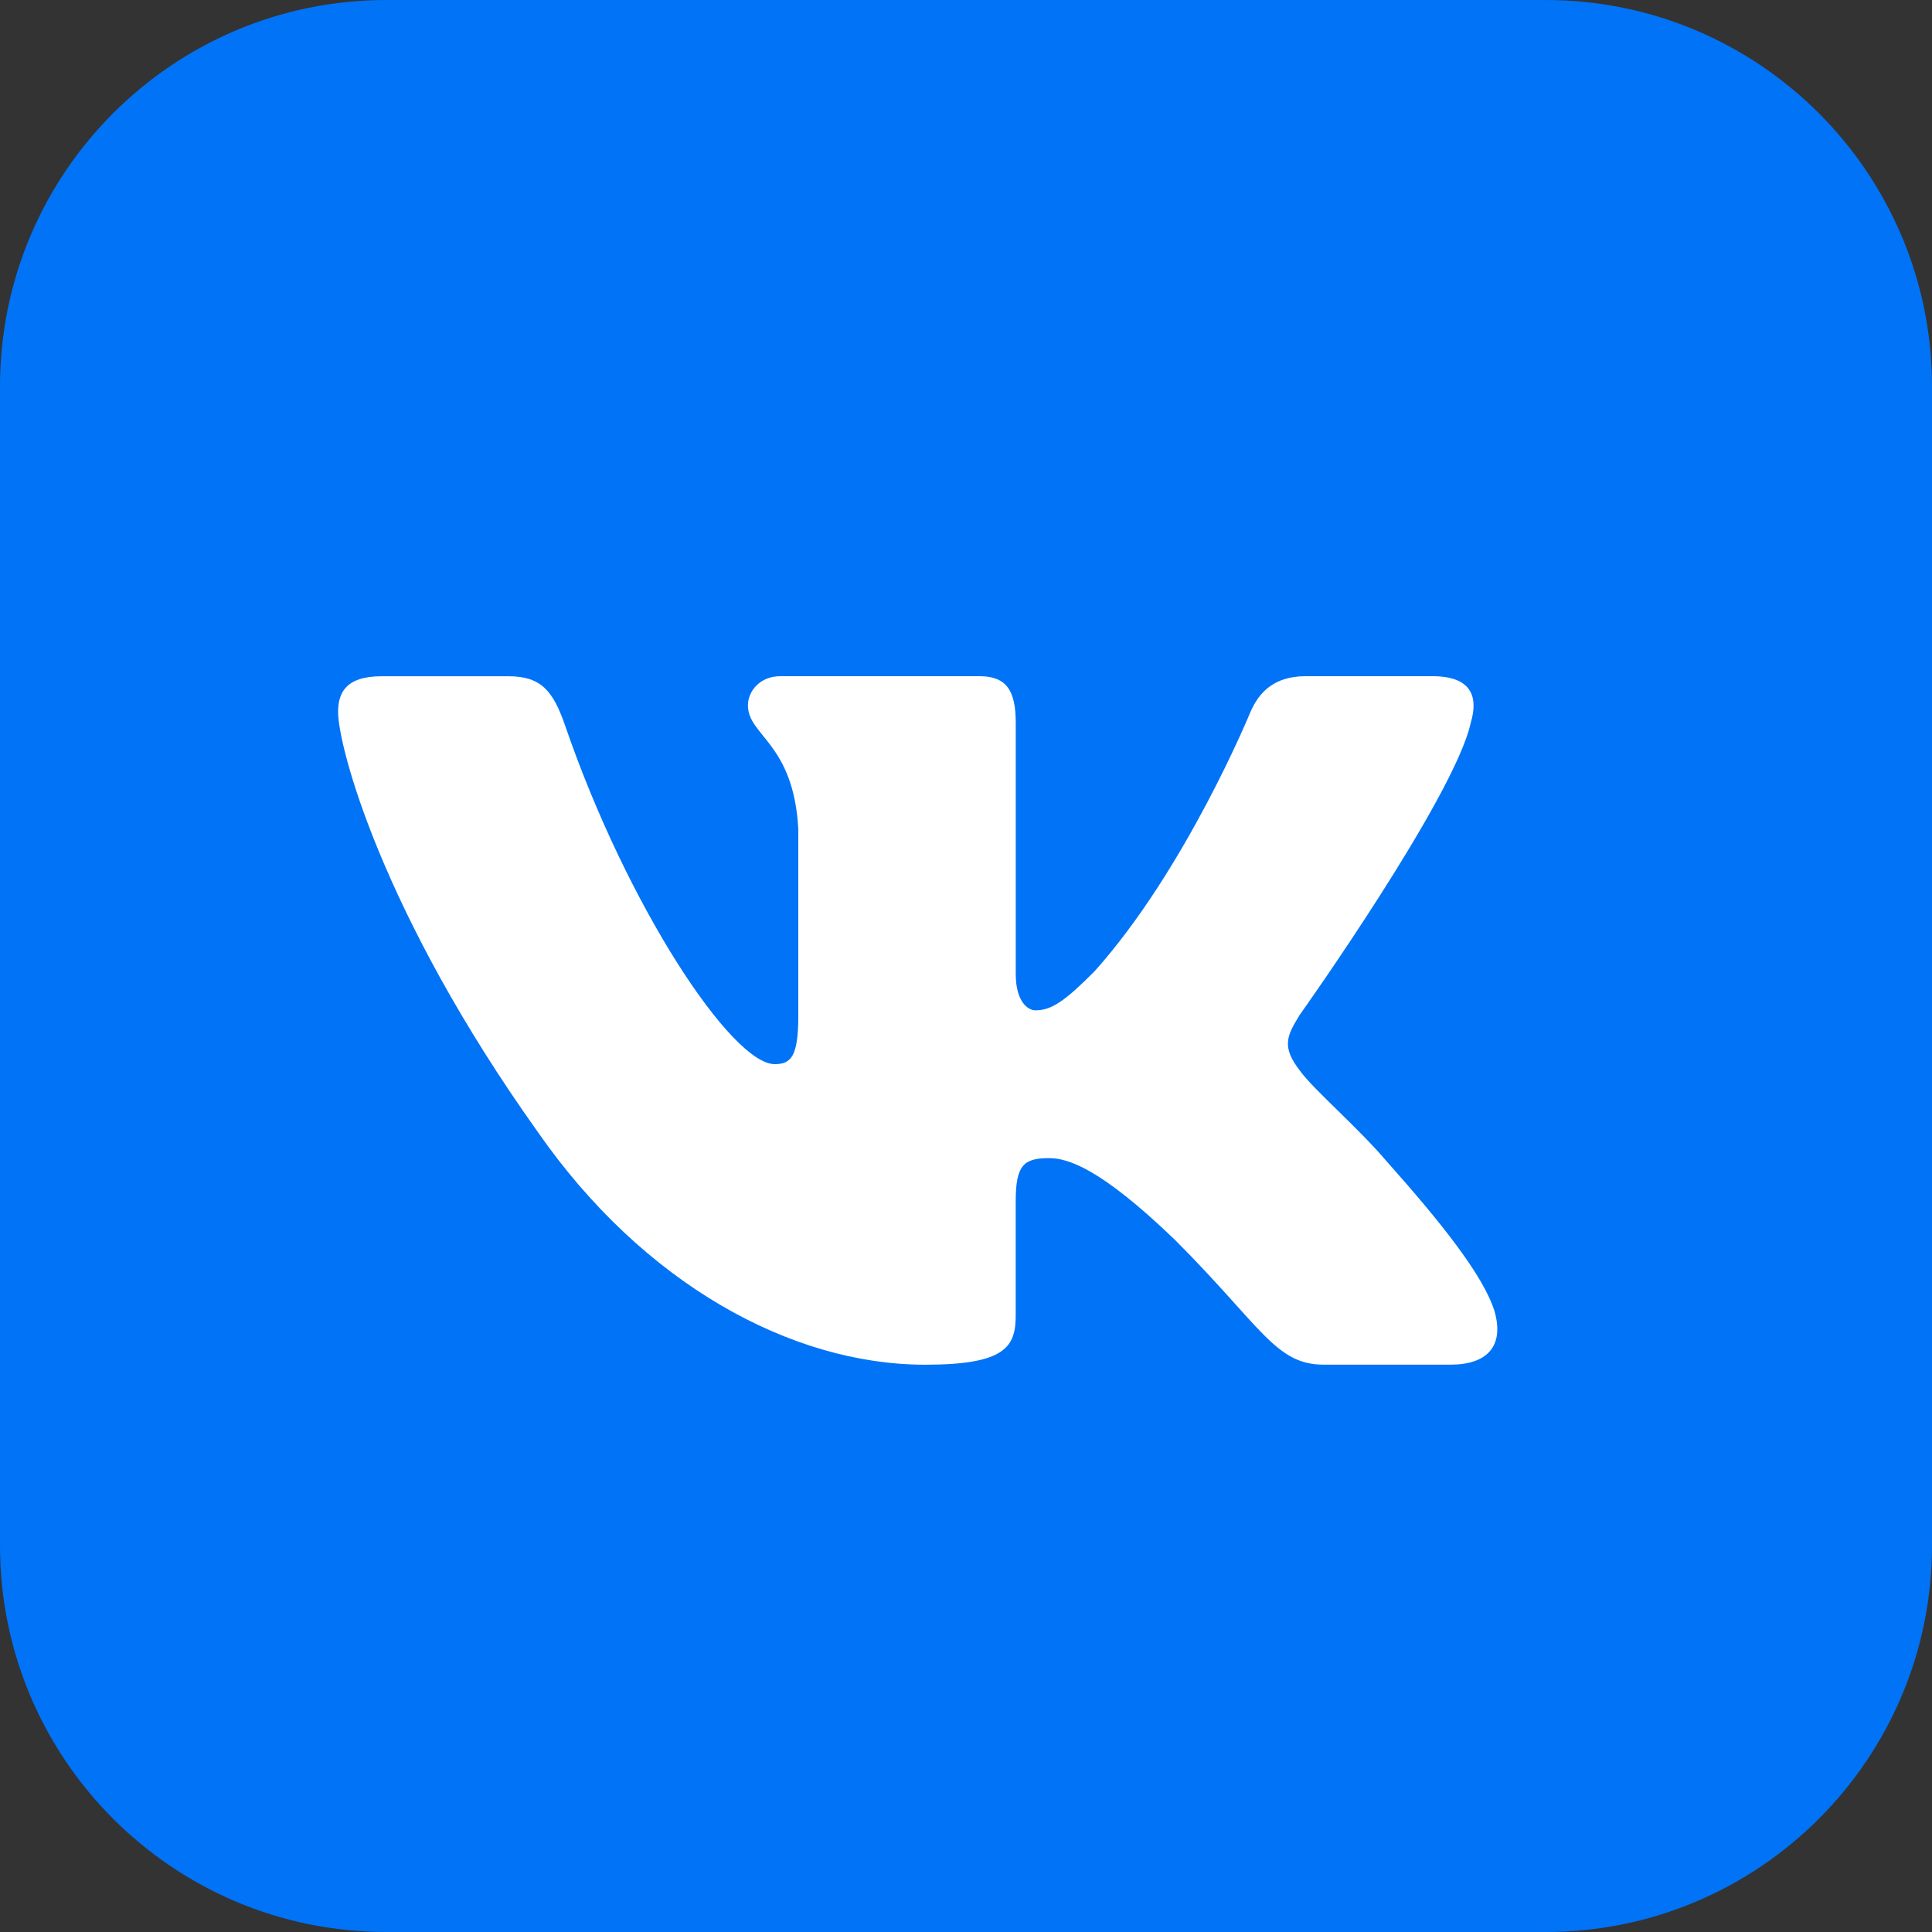
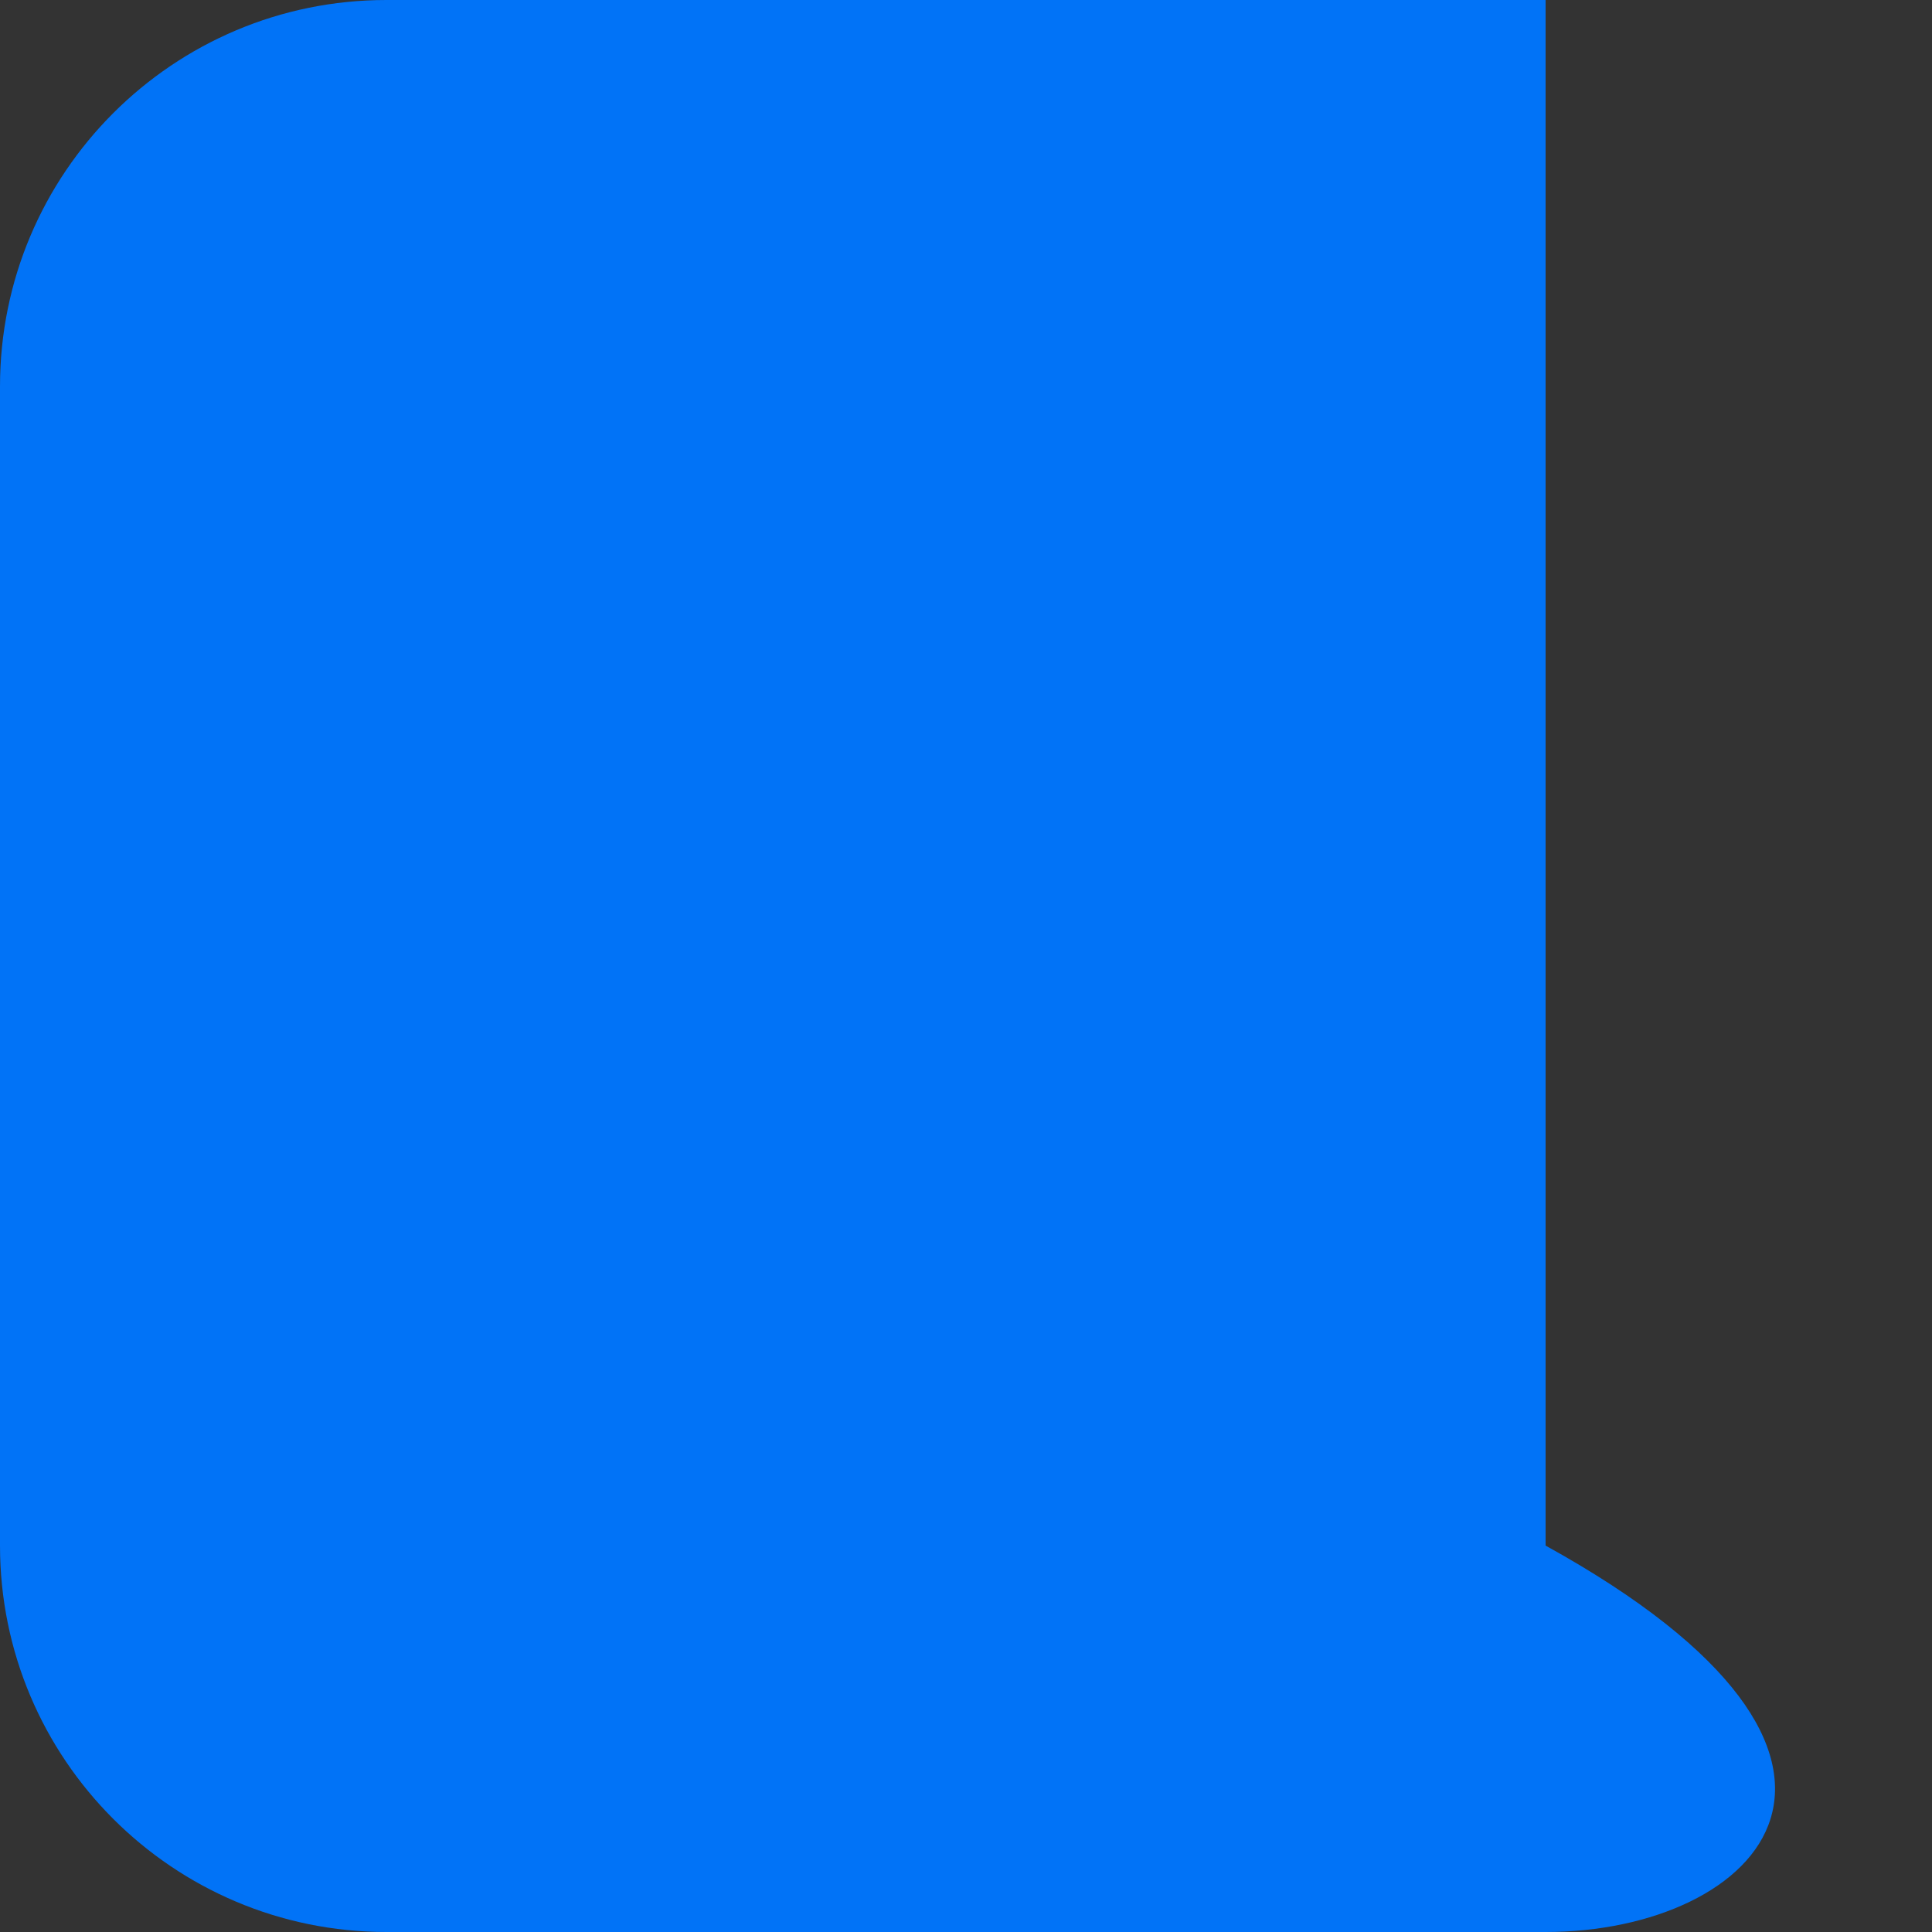
<svg xmlns="http://www.w3.org/2000/svg" width="40" height="40" viewBox="0 0 40 40" fill="none">
  <rect x="0" y="0" width="40" height="40" fill="#333333" stroke="none" />
-   <path d="M0 8C0 3.582 3.582 0 8 0H32C36.418 0 40 3.582 40 8V32C40 36.418 36.418 40 32 40H8C3.582 40 0 36.418 0 32V8Z" fill="#0173F7" />
-   <path d="M30.45 14.965C30.617 14.408 30.45 14 29.657 14H27.03C26.362 14 26.057 14.353 25.889 14.741C25.889 14.741 24.553 17.998 22.661 20.11C22.05 20.724 21.771 20.918 21.438 20.918C21.272 20.918 21.03 20.724 21.03 20.167V14.965C21.03 14.297 20.837 14 20.28 14H16.153C15.736 14 15.485 14.309 15.485 14.604C15.485 15.236 16.431 15.382 16.528 17.164V21.03C16.528 21.877 16.376 22.032 16.04 22.032C15.15 22.032 12.985 18.763 11.7 15.022C11.449 14.295 11.197 14.001 10.526 14.001H7.901C7.15 14.001 7 14.354 7 14.743C7 15.44 7.89 18.889 11.145 23.451C13.316 26.566 16.371 28.255 19.154 28.255C20.823 28.255 21.029 27.88 21.029 27.233V24.879C21.029 24.129 21.188 23.978 21.716 23.978C22.104 23.978 22.773 24.174 24.331 25.675C26.11 27.455 26.405 28.254 27.405 28.254H30.03C30.78 28.254 31.155 27.879 30.94 27.139C30.704 26.402 29.853 25.33 28.725 24.062C28.112 23.338 27.196 22.56 26.916 22.171C26.527 21.669 26.64 21.447 26.916 21.002C26.918 21.003 30.117 16.497 30.45 14.965Z" fill="white" />
+   <path d="M0 8C0 3.582 3.582 0 8 0H32V32C40 36.418 36.418 40 32 40H8C3.582 40 0 36.418 0 32V8Z" fill="#0173F7" />
</svg>